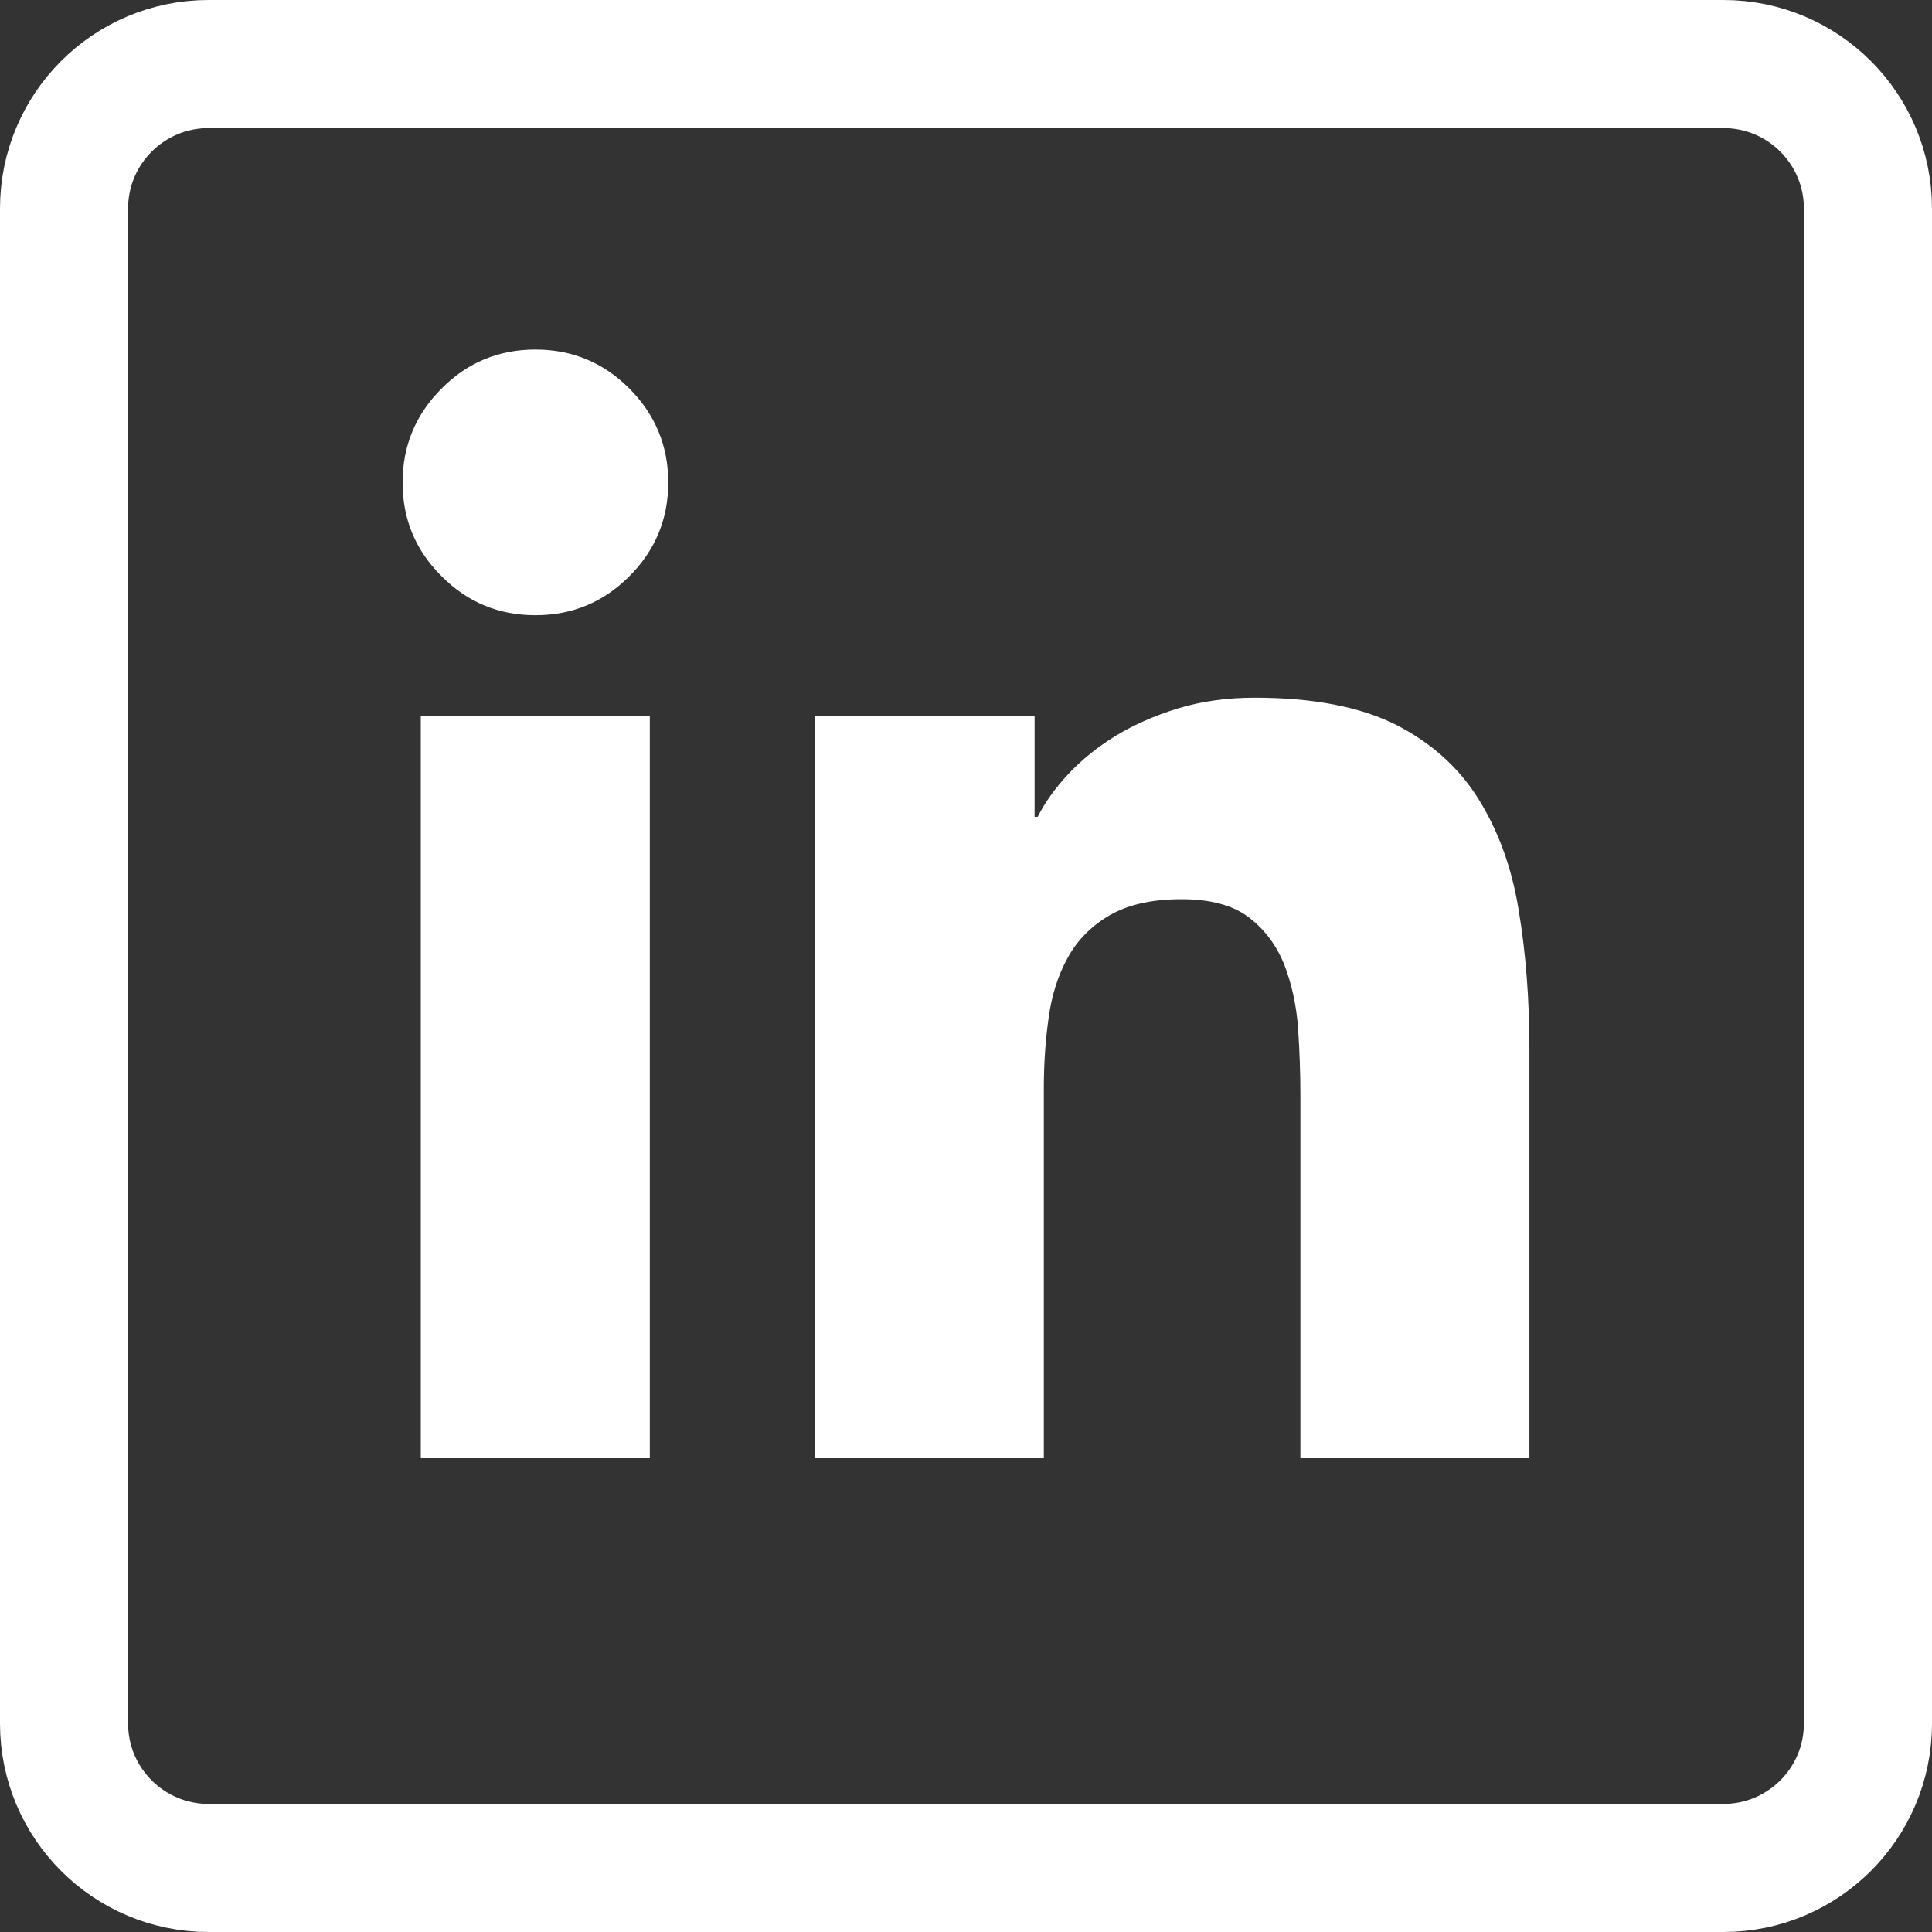
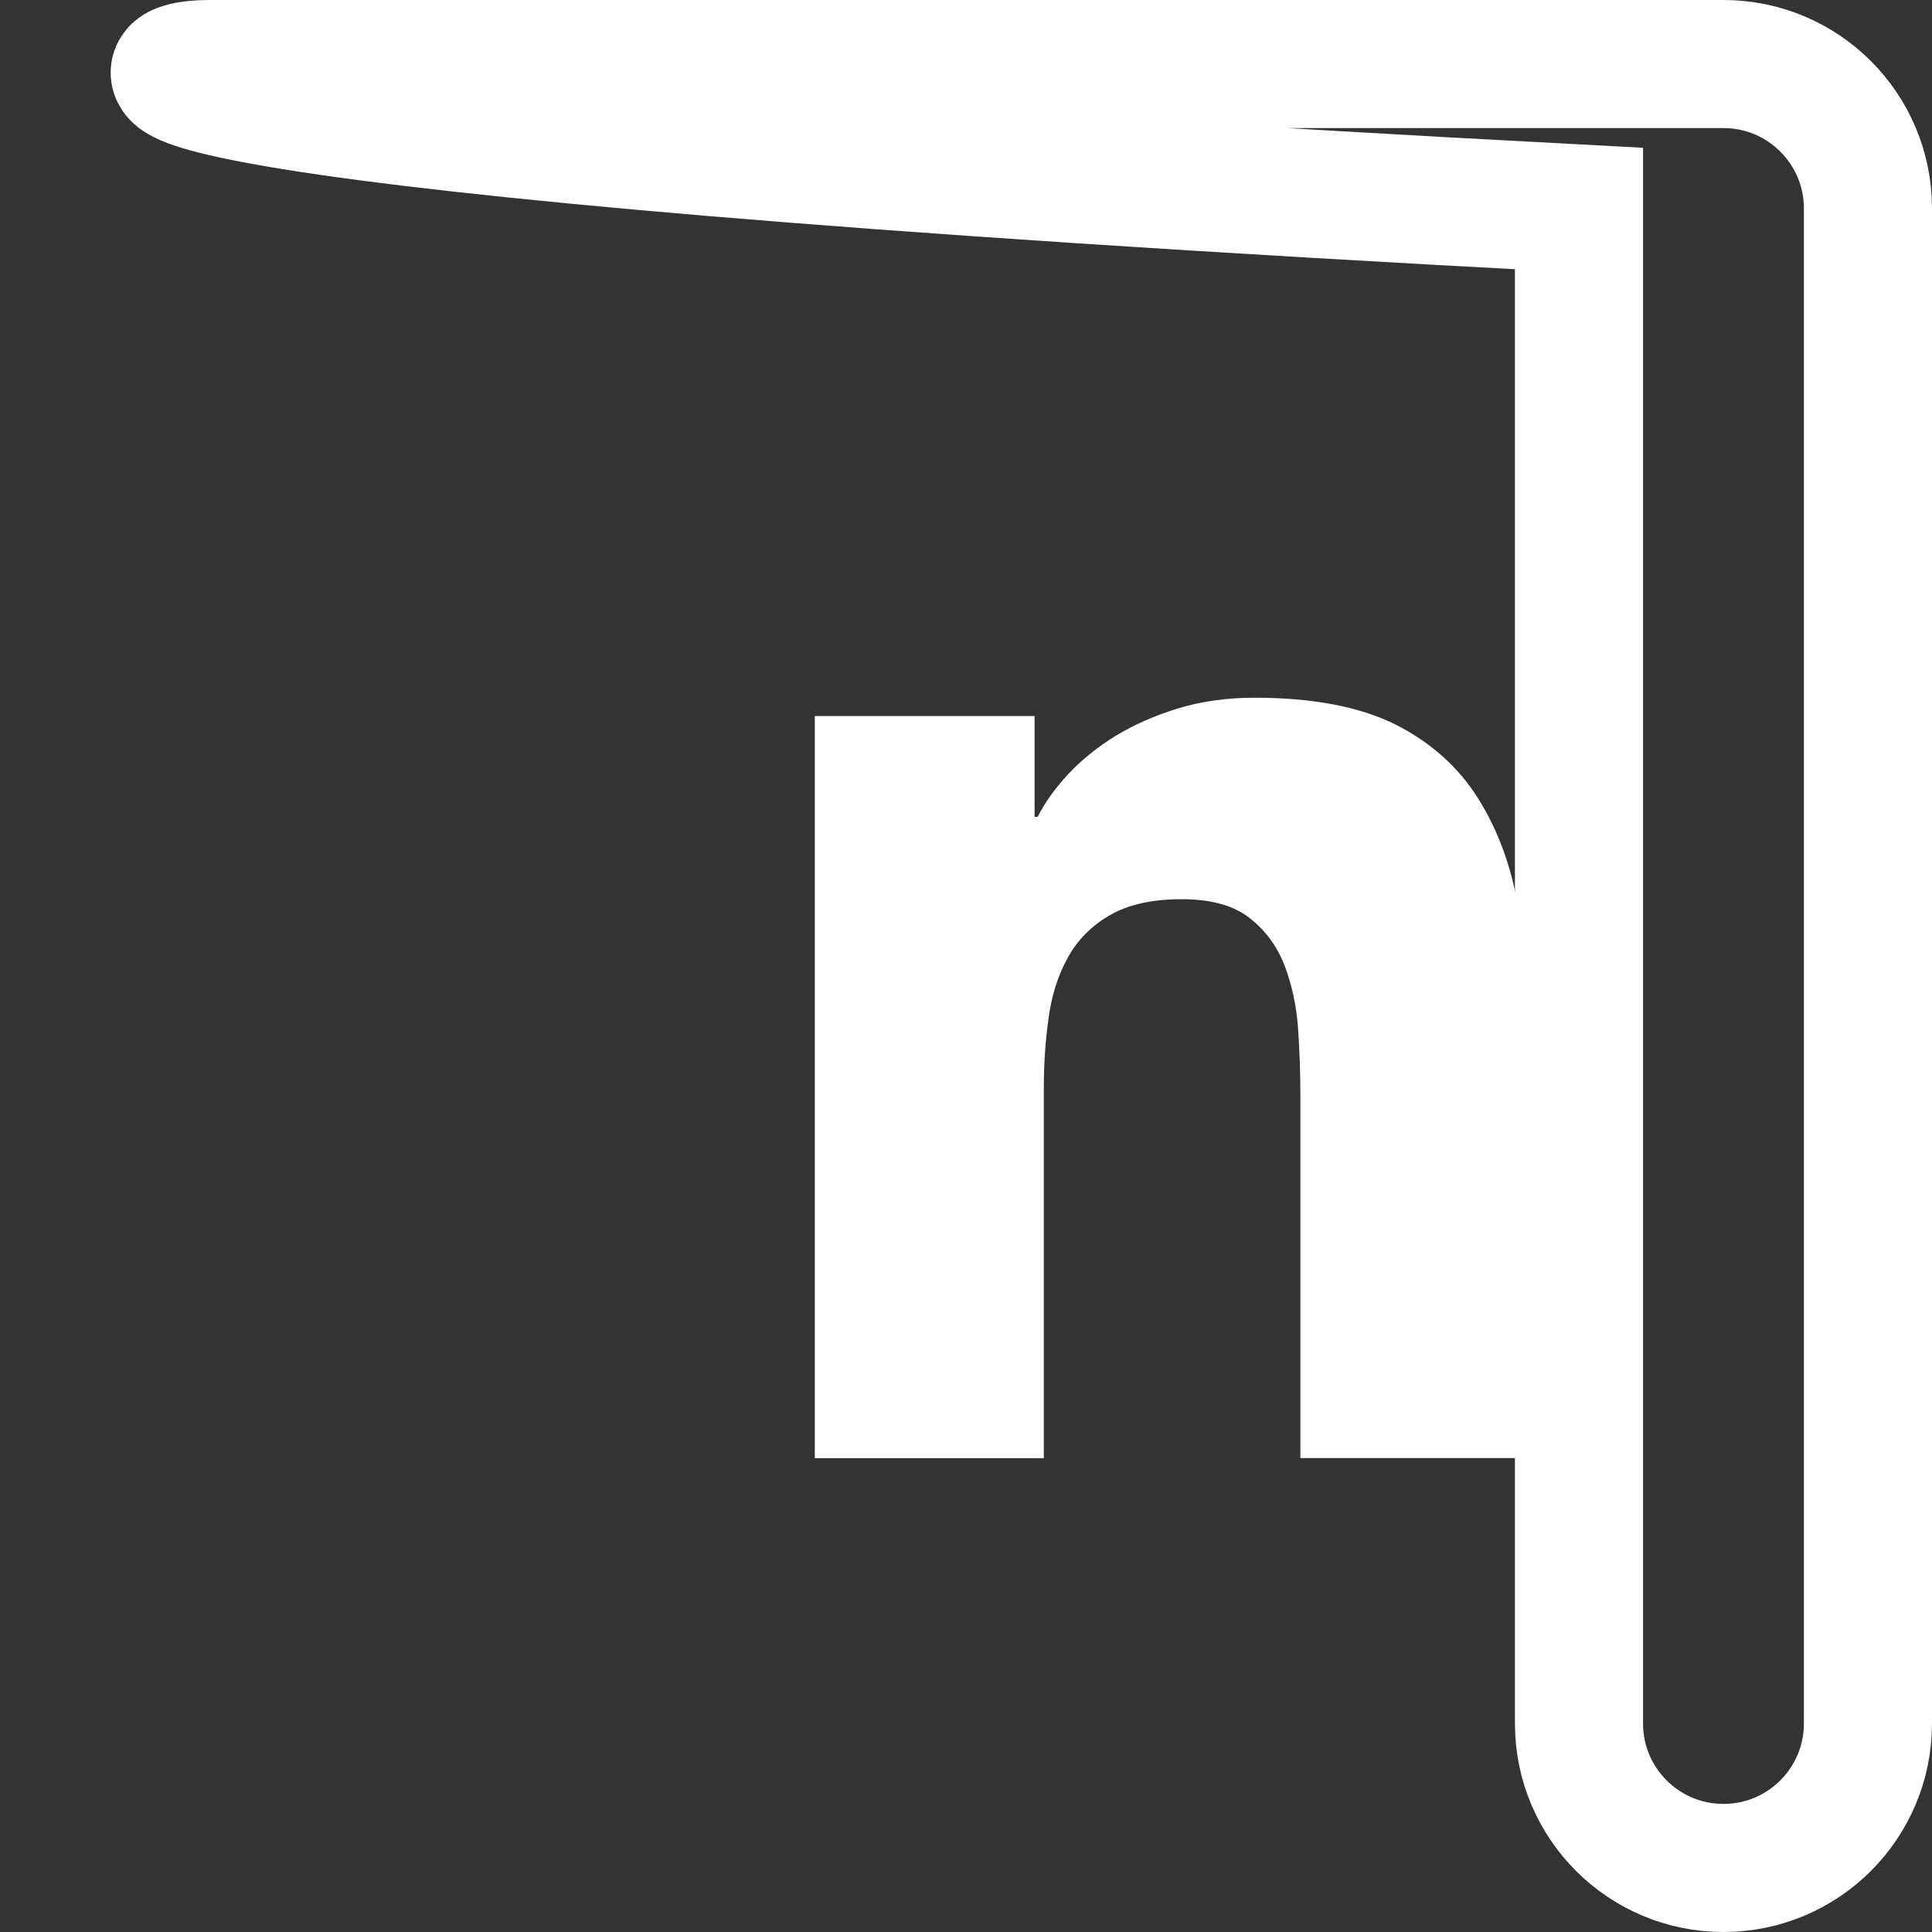
<svg xmlns="http://www.w3.org/2000/svg" version="1.1" id="Layer_1" x="0px" y="0px" width="15.083px" height="15.083px" viewBox="0 0 15.083 15.083" enable-background="new 0 0 15.083 15.083" xml:space="preserve">
  <rect x="0" y="0" width="15.083" height="15.083" fill="#333333" stroke="none" />
  <g>
-     <path fill="none" stroke="#fff" stroke-miterlimit="10" d="M13.455,14.583H1.628c-0.623,0-1.128-0.505-1.128-1.128V1.628   C0.5,1.005,1.005,0.5,1.628,0.5h11.827c0.623,0,1.128,0.505,1.128,1.128v11.827C14.583,14.078,14.078,14.583,13.455,14.583z" />
-     <path fill="#fff" d="M3.143,3.767c0-0.287,0.102-0.531,0.305-0.734C3.649,2.83,3.893,2.729,4.18,2.729   c0.286,0,0.53,0.101,0.733,0.304C5.115,3.236,5.217,3.48,5.217,3.767c0,0.286-0.102,0.53-0.304,0.732   C4.71,4.702,4.466,4.803,4.18,4.803c-0.287,0-0.53-0.101-0.732-0.304C3.244,4.297,3.143,4.053,3.143,3.767 M3.285,5.59h1.788v5.794   H3.285V5.59z" />
+     <path fill="none" stroke="#fff" stroke-miterlimit="10" d="M13.455,14.583c-0.623,0-1.128-0.505-1.128-1.128V1.628   C0.5,1.005,1.005,0.5,1.628,0.5h11.827c0.623,0,1.128,0.505,1.128,1.128v11.827C14.583,14.078,14.078,14.583,13.455,14.583z" />
    <path fill="#fff" d="M6.361,5.59h1.716v0.787h0.024C8.157,6.266,8.236,6.155,8.34,6.043c0.104-0.111,0.227-0.21,0.369-0.298   C8.853,5.658,9.016,5.586,9.198,5.53c0.183-0.055,0.381-0.083,0.596-0.083c0.453,0,0.819,0.07,1.098,0.208   c0.277,0.14,0.494,0.333,0.648,0.579c0.155,0.247,0.262,0.536,0.316,0.87C11.912,7.438,11.94,7.8,11.94,8.189v3.194h-1.788V8.547   c0-0.167-0.006-0.34-0.018-0.519c-0.013-0.179-0.049-0.343-0.107-0.495c-0.06-0.15-0.151-0.274-0.275-0.369   C9.629,7.068,9.452,7.02,9.223,7.02c-0.231,0-0.417,0.043-0.561,0.126C8.52,7.229,8.409,7.341,8.334,7.48   C8.258,7.618,8.209,7.776,8.186,7.95C8.161,8.126,8.149,8.308,8.149,8.499v2.885H6.361V5.59z" />
  </g>
</svg>